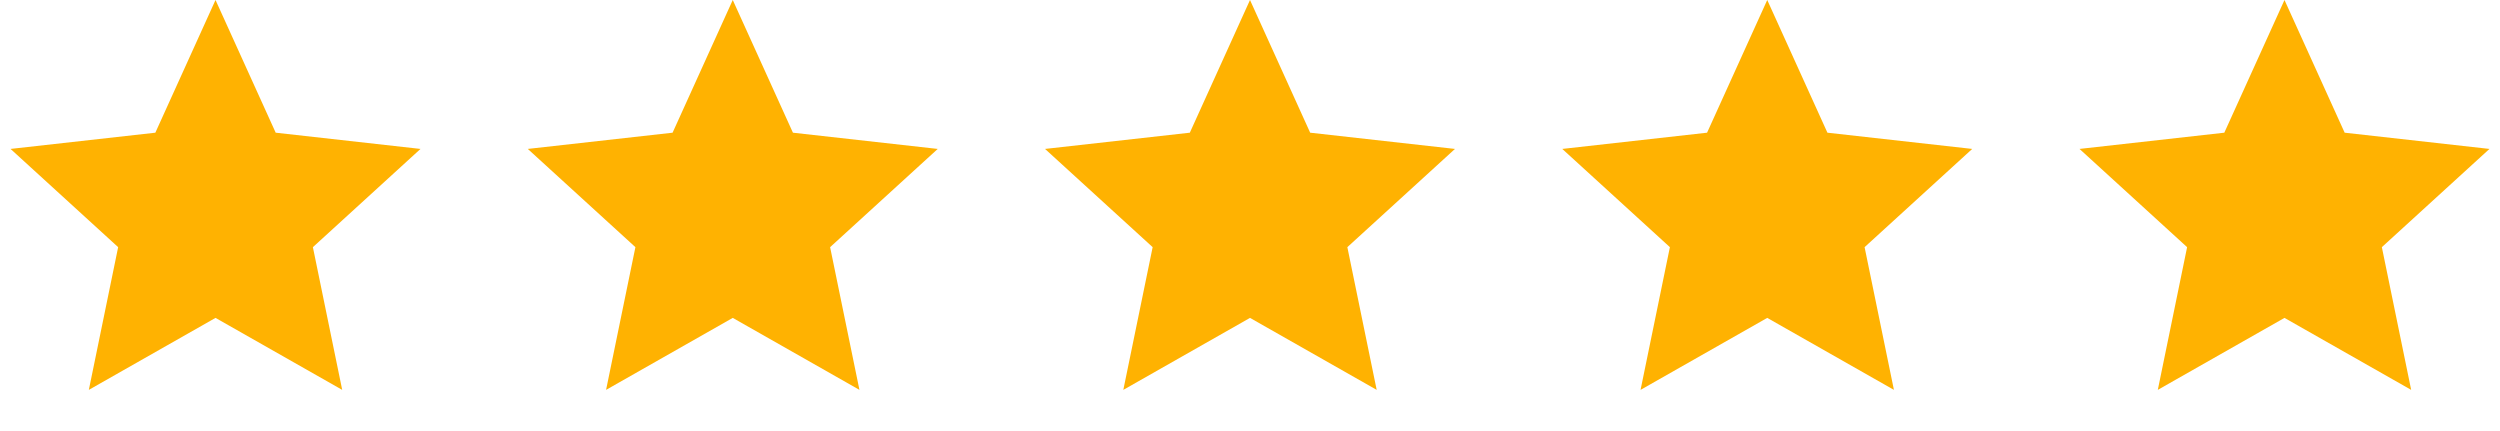
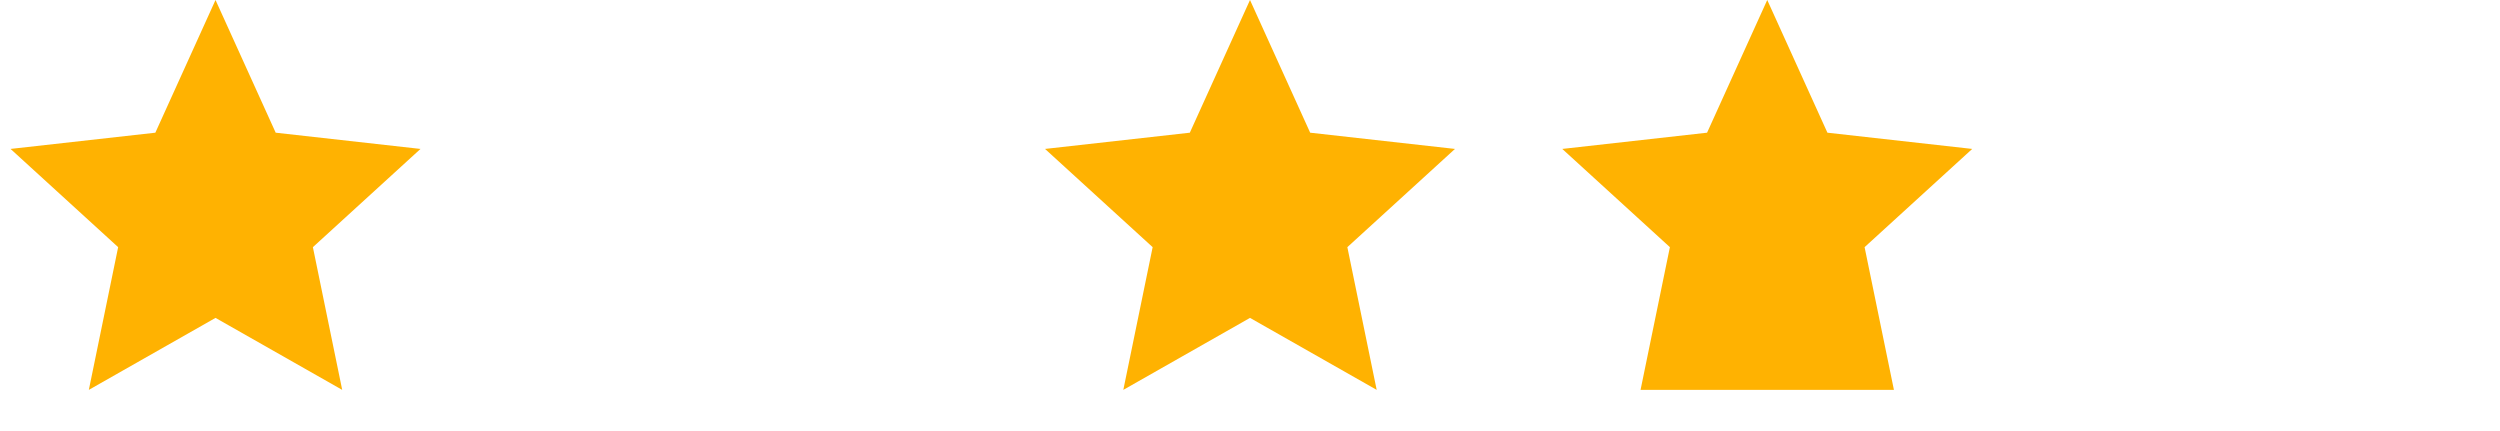
<svg xmlns="http://www.w3.org/2000/svg" width="116" height="20" viewBox="0 0 116 20" fill="none">
  <path d="M10 0L12.792 6.157L19.511 6.91L14.518 11.468L15.878 18.09L10 14.75L4.122 18.09L5.482 11.468L0.489 6.91L7.208 6.157L10 0Z" fill="#FFB201" />
-   <path d="M34 0L36.792 6.157L43.511 6.91L38.517 11.468L39.878 18.09L34 14.75L28.122 18.09L29.483 11.468L24.489 6.91L31.208 6.157L34 0Z" fill="#FFB201" />
  <path d="M58 0L60.792 6.157L67.511 6.91L62.517 11.468L63.878 18.09L58 14.75L52.122 18.09L53.483 11.468L48.489 6.91L55.208 6.157L58 0Z" fill="#FFB201" />
-   <path d="M82 0L84.792 6.157L91.511 6.91L86.517 11.468L87.878 18.09L82 14.75L76.122 18.09L77.483 11.468L72.489 6.91L79.208 6.157L82 0Z" fill="#FFB201" />
-   <path d="M106 0L108.792 6.157L115.511 6.91L110.518 11.468L111.878 18.09L106 14.75L100.122 18.09L101.482 11.468L96.489 6.91L103.208 6.157L106 0Z" fill="#FFB201" />
+   <path d="M82 0L84.792 6.157L91.511 6.91L86.517 11.468L87.878 18.09L76.122 18.09L77.483 11.468L72.489 6.91L79.208 6.157L82 0Z" fill="#FFB201" />
</svg>